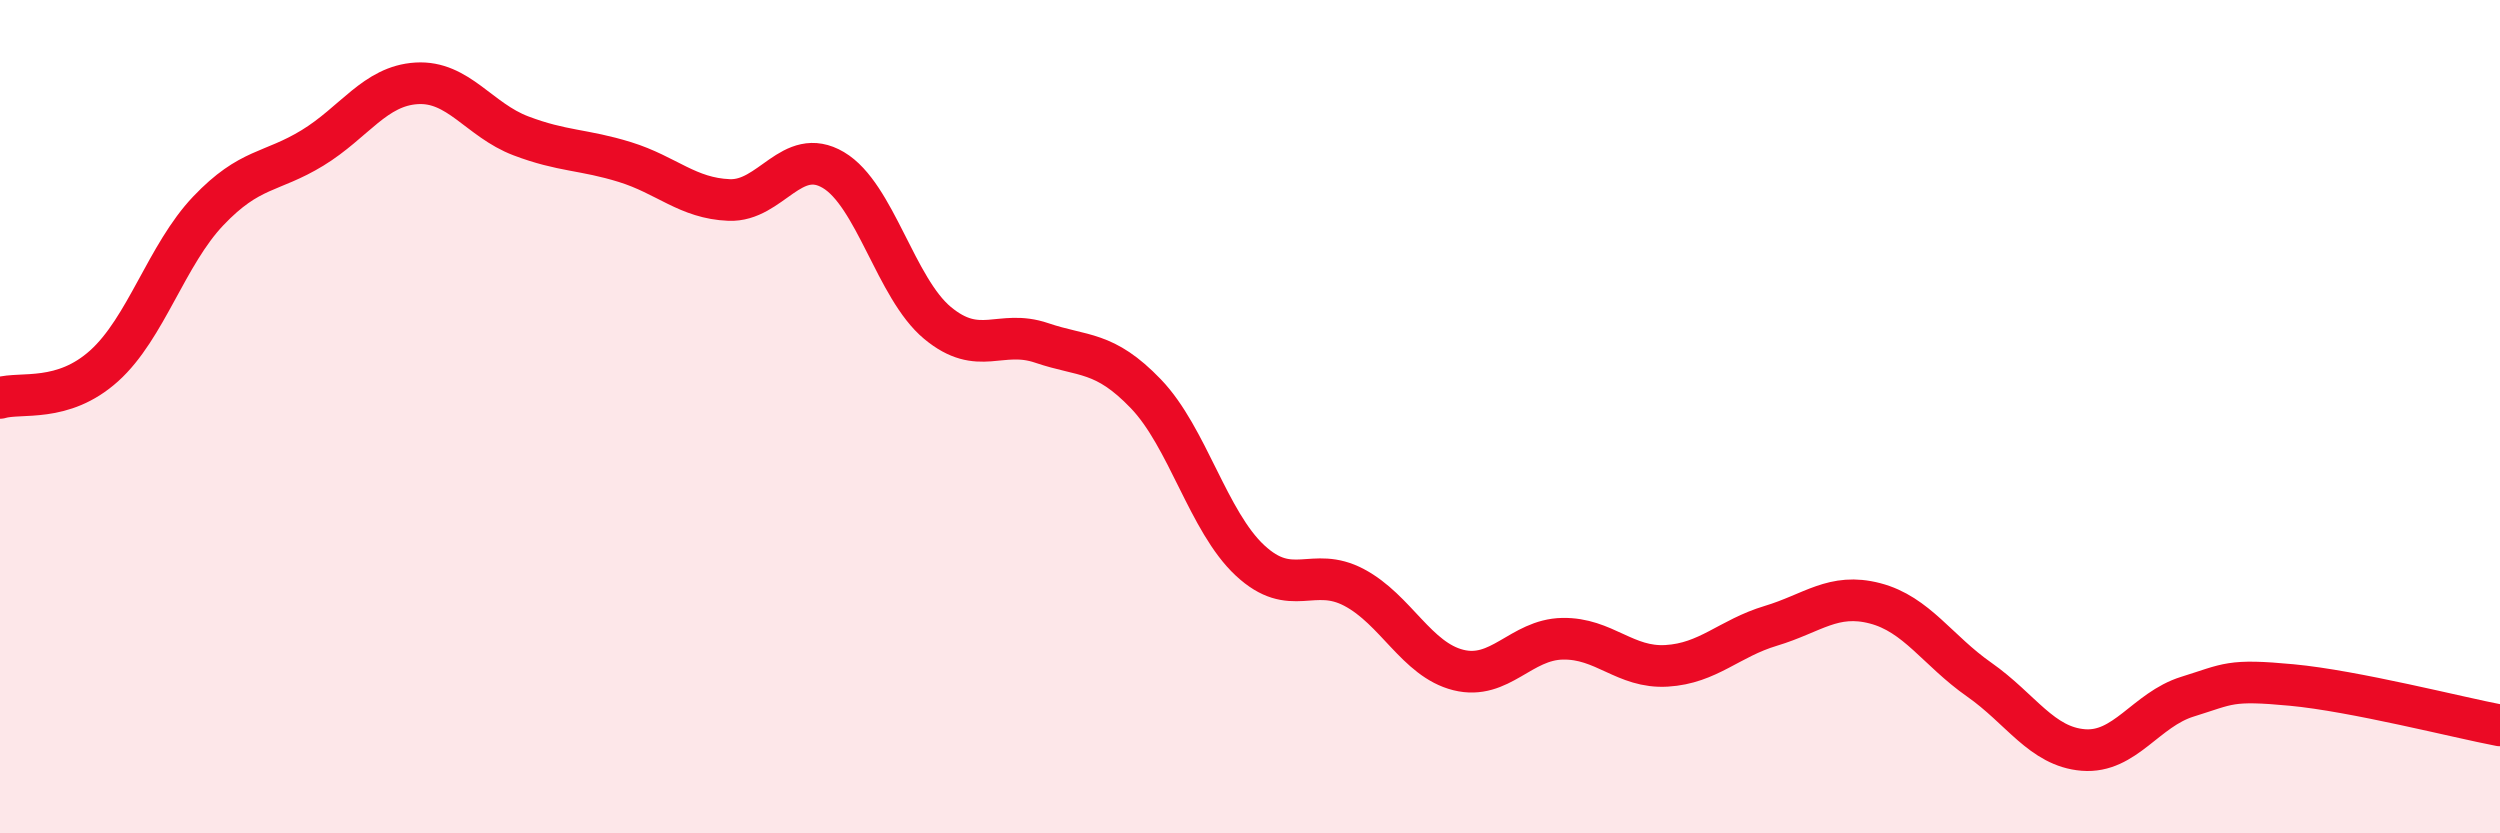
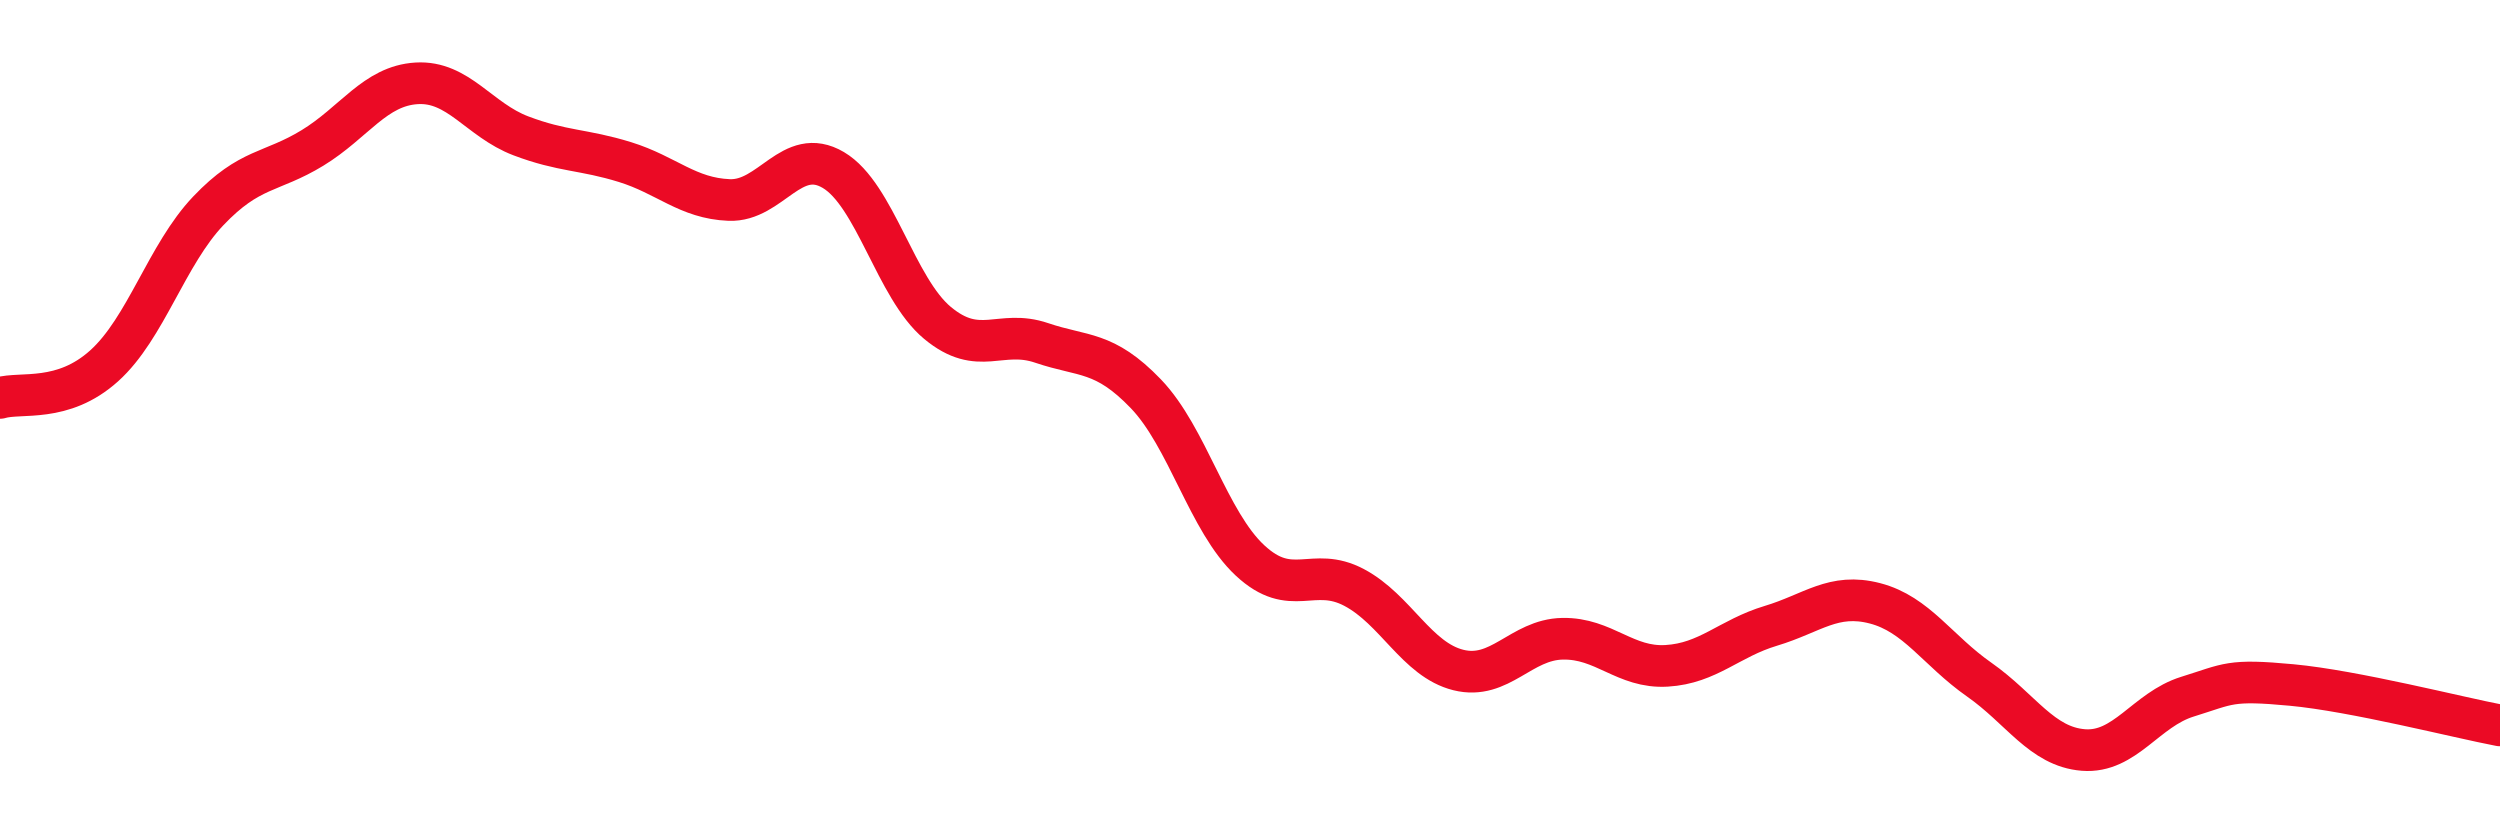
<svg xmlns="http://www.w3.org/2000/svg" width="60" height="20" viewBox="0 0 60 20">
-   <path d="M 0,9.55 C 0.5,9.4 1.5,9.68 2.5,8.78 C 3.5,7.88 4,6.11 5,5.06 C 6,4.01 6.5,4.16 7.5,3.55 C 8.5,2.94 9,2.06 10,2 C 11,1.94 11.5,2.88 12.5,3.26 C 13.5,3.64 14,3.58 15,3.89 C 16,4.2 16.5,4.76 17.5,4.8 C 18.5,4.84 19,3.49 20,4.08 C 21,4.67 21.5,6.92 22.5,7.75 C 23.5,8.58 24,7.89 25,8.23 C 26,8.57 26.5,8.41 27.5,9.45 C 28.5,10.49 29,12.52 30,13.45 C 31,14.38 31.5,13.57 32.5,14.1 C 33.5,14.63 34,15.83 35,16.08 C 36,16.33 36.5,15.35 37.5,15.33 C 38.5,15.31 39,16.04 40,15.98 C 41,15.92 41.5,15.32 42.5,15.02 C 43.5,14.72 44,14.22 45,14.48 C 46,14.74 46.5,15.61 47.5,16.31 C 48.5,17.01 49,17.92 50,18 C 51,18.08 51.5,17.03 52.5,16.72 C 53.5,16.41 53.5,16.3 55,16.44 C 56.5,16.58 59,17.22 60,17.41L60 20L0 20Z" fill="#EB0A25" opacity="0.1" stroke-linecap="round" stroke-linejoin="round" />
  <path d="M 0,9.55 C 0.5,9.4 1.5,9.68 2.5,8.78 C 3.5,7.88 4,6.11 5,5.06 C 6,4.01 6.5,4.16 7.5,3.55 C 8.5,2.94 9,2.06 10,2 C 11,1.94 11.5,2.88 12.5,3.26 C 13.5,3.64 14,3.58 15,3.89 C 16,4.2 16.5,4.76 17.5,4.8 C 18.5,4.84 19,3.49 20,4.08 C 21,4.67 21.5,6.92 22.5,7.75 C 23.5,8.58 24,7.89 25,8.23 C 26,8.57 26.5,8.41 27.5,9.45 C 28.5,10.49 29,12.52 30,13.45 C 31,14.38 31.5,13.57 32.5,14.1 C 33.5,14.63 34,15.83 35,16.08 C 36,16.33 36.5,15.35 37.5,15.33 C 38.5,15.31 39,16.04 40,15.98 C 41,15.92 41.5,15.32 42.5,15.02 C 43.5,14.72 44,14.22 45,14.48 C 46,14.74 46.5,15.61 47.5,16.31 C 48.5,17.01 49,17.92 50,18 C 51,18.08 51.5,17.03 52.5,16.72 C 53.5,16.41 53.5,16.3 55,16.44 C 56.5,16.58 59,17.22 60,17.41" stroke="#EB0A25" stroke-width="1" fill="none" stroke-linecap="round" stroke-linejoin="round" />
</svg>